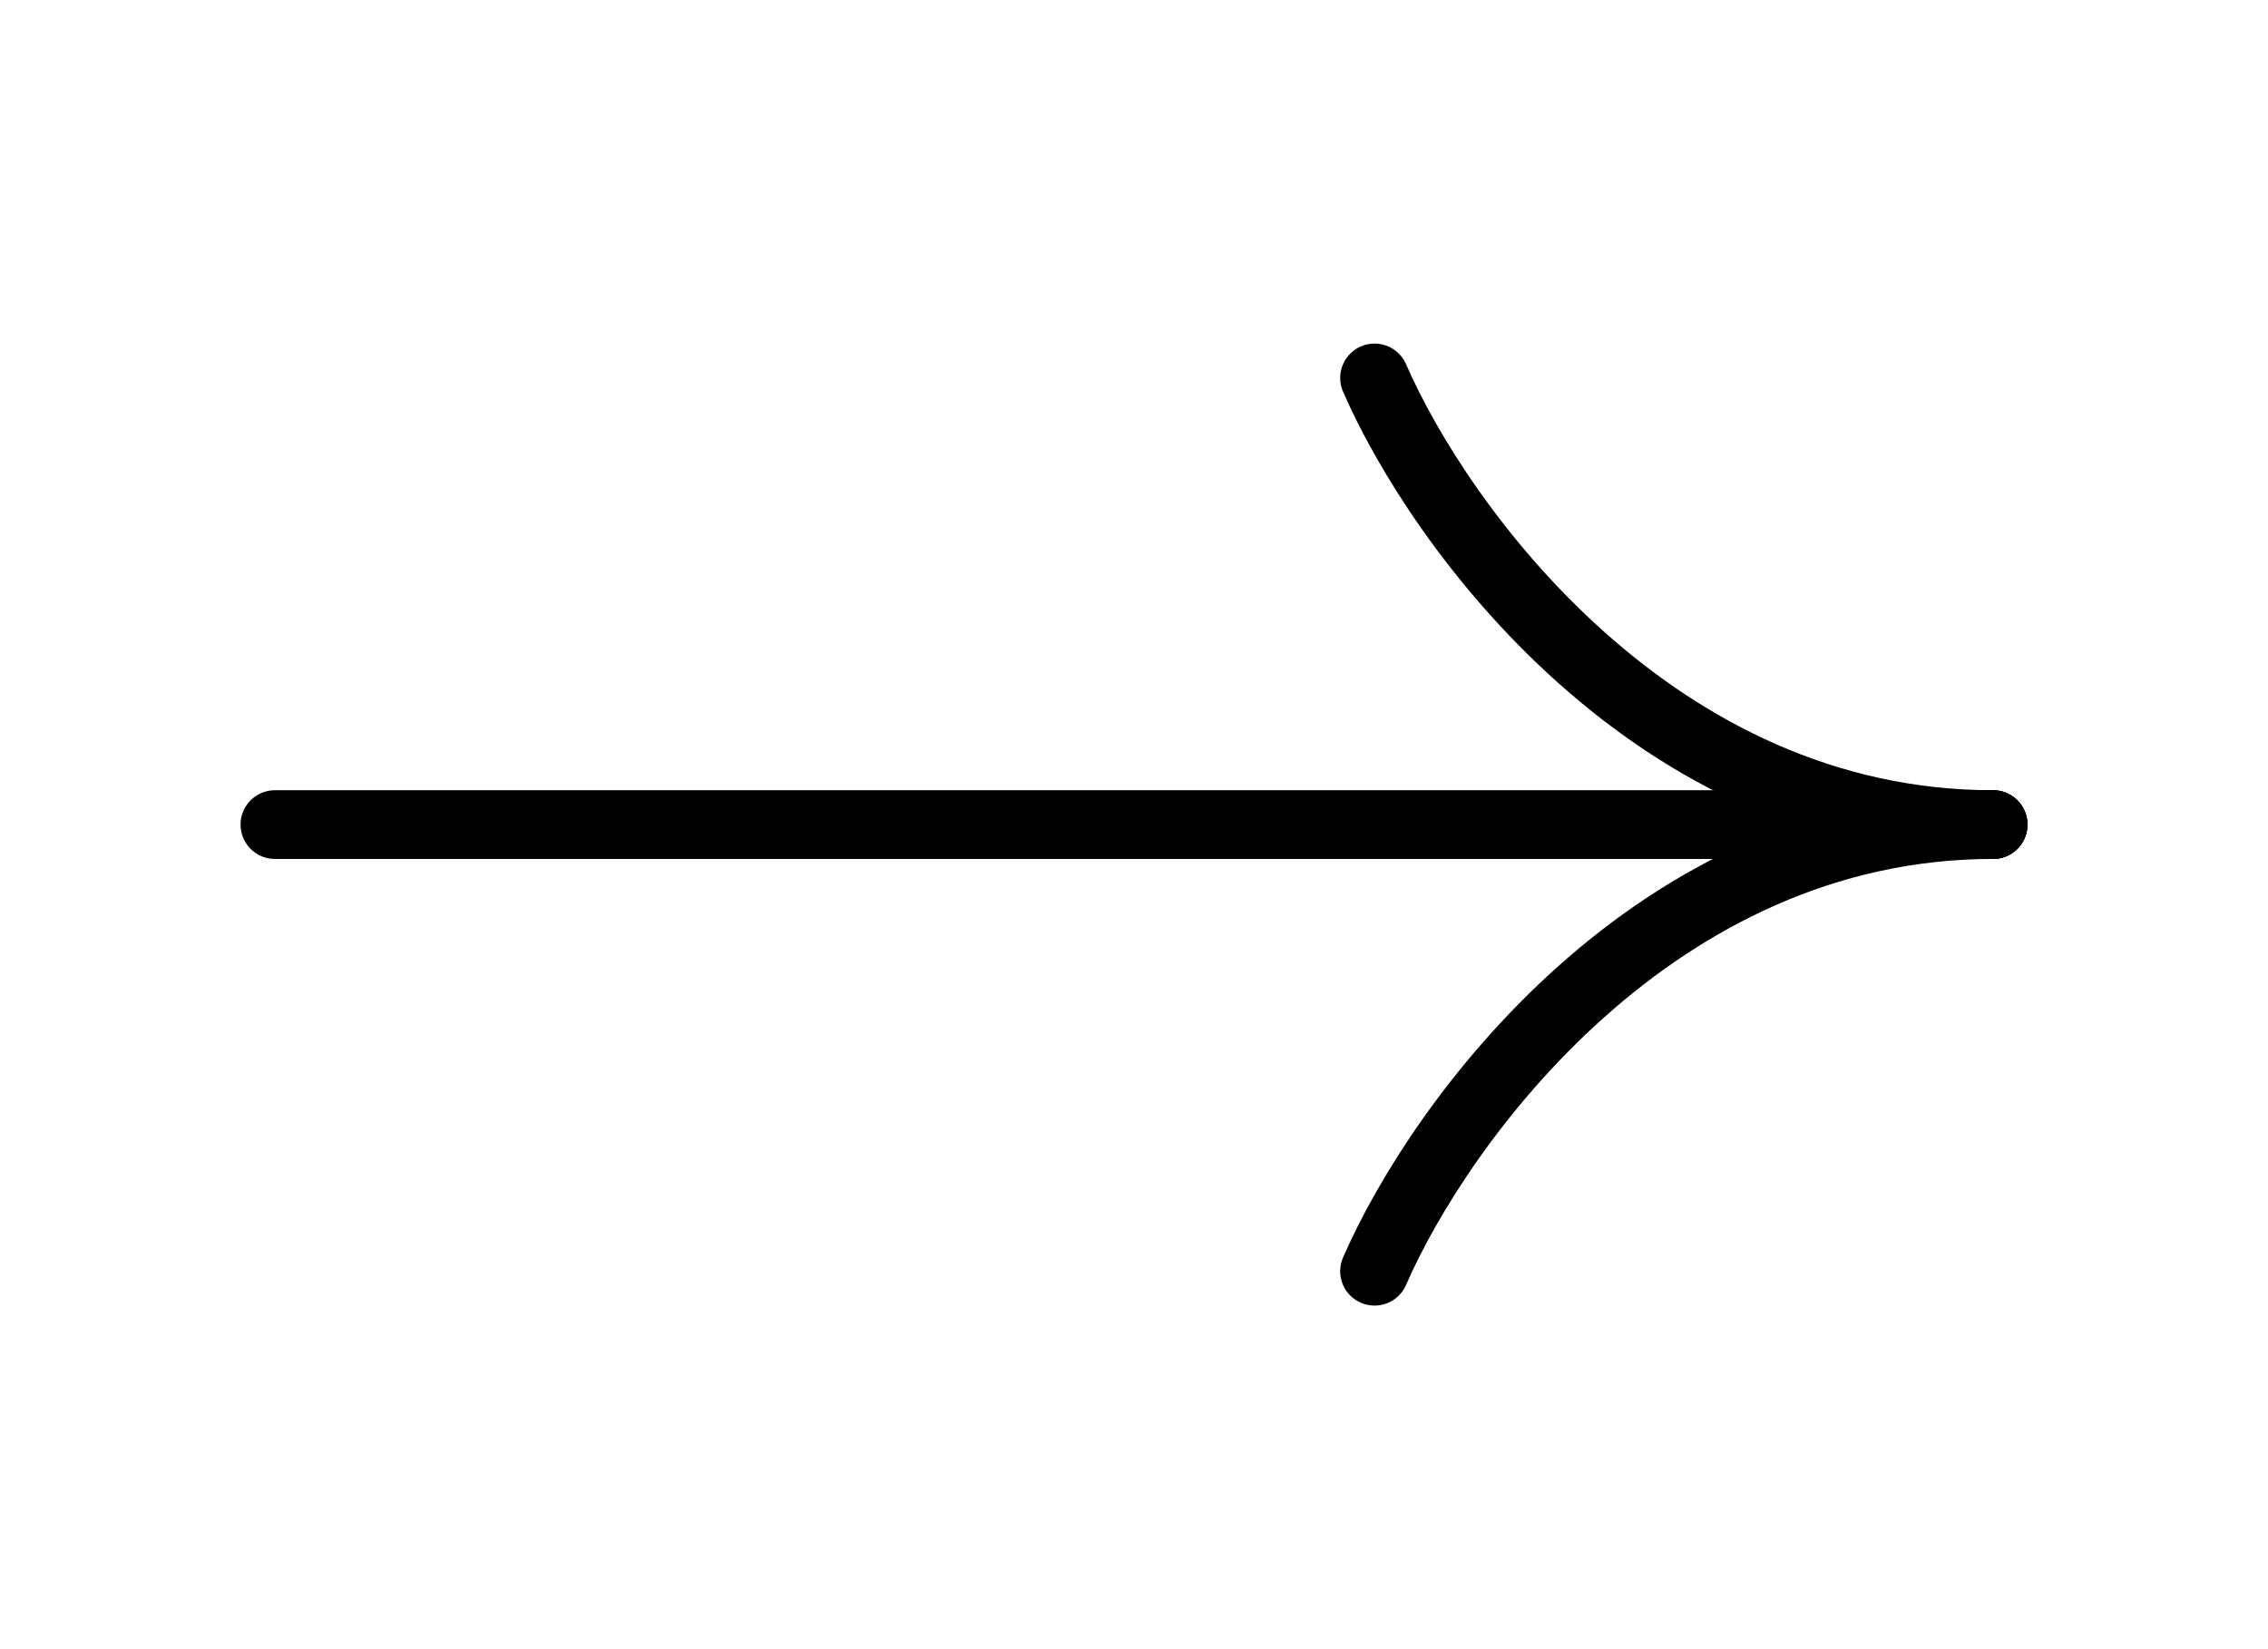
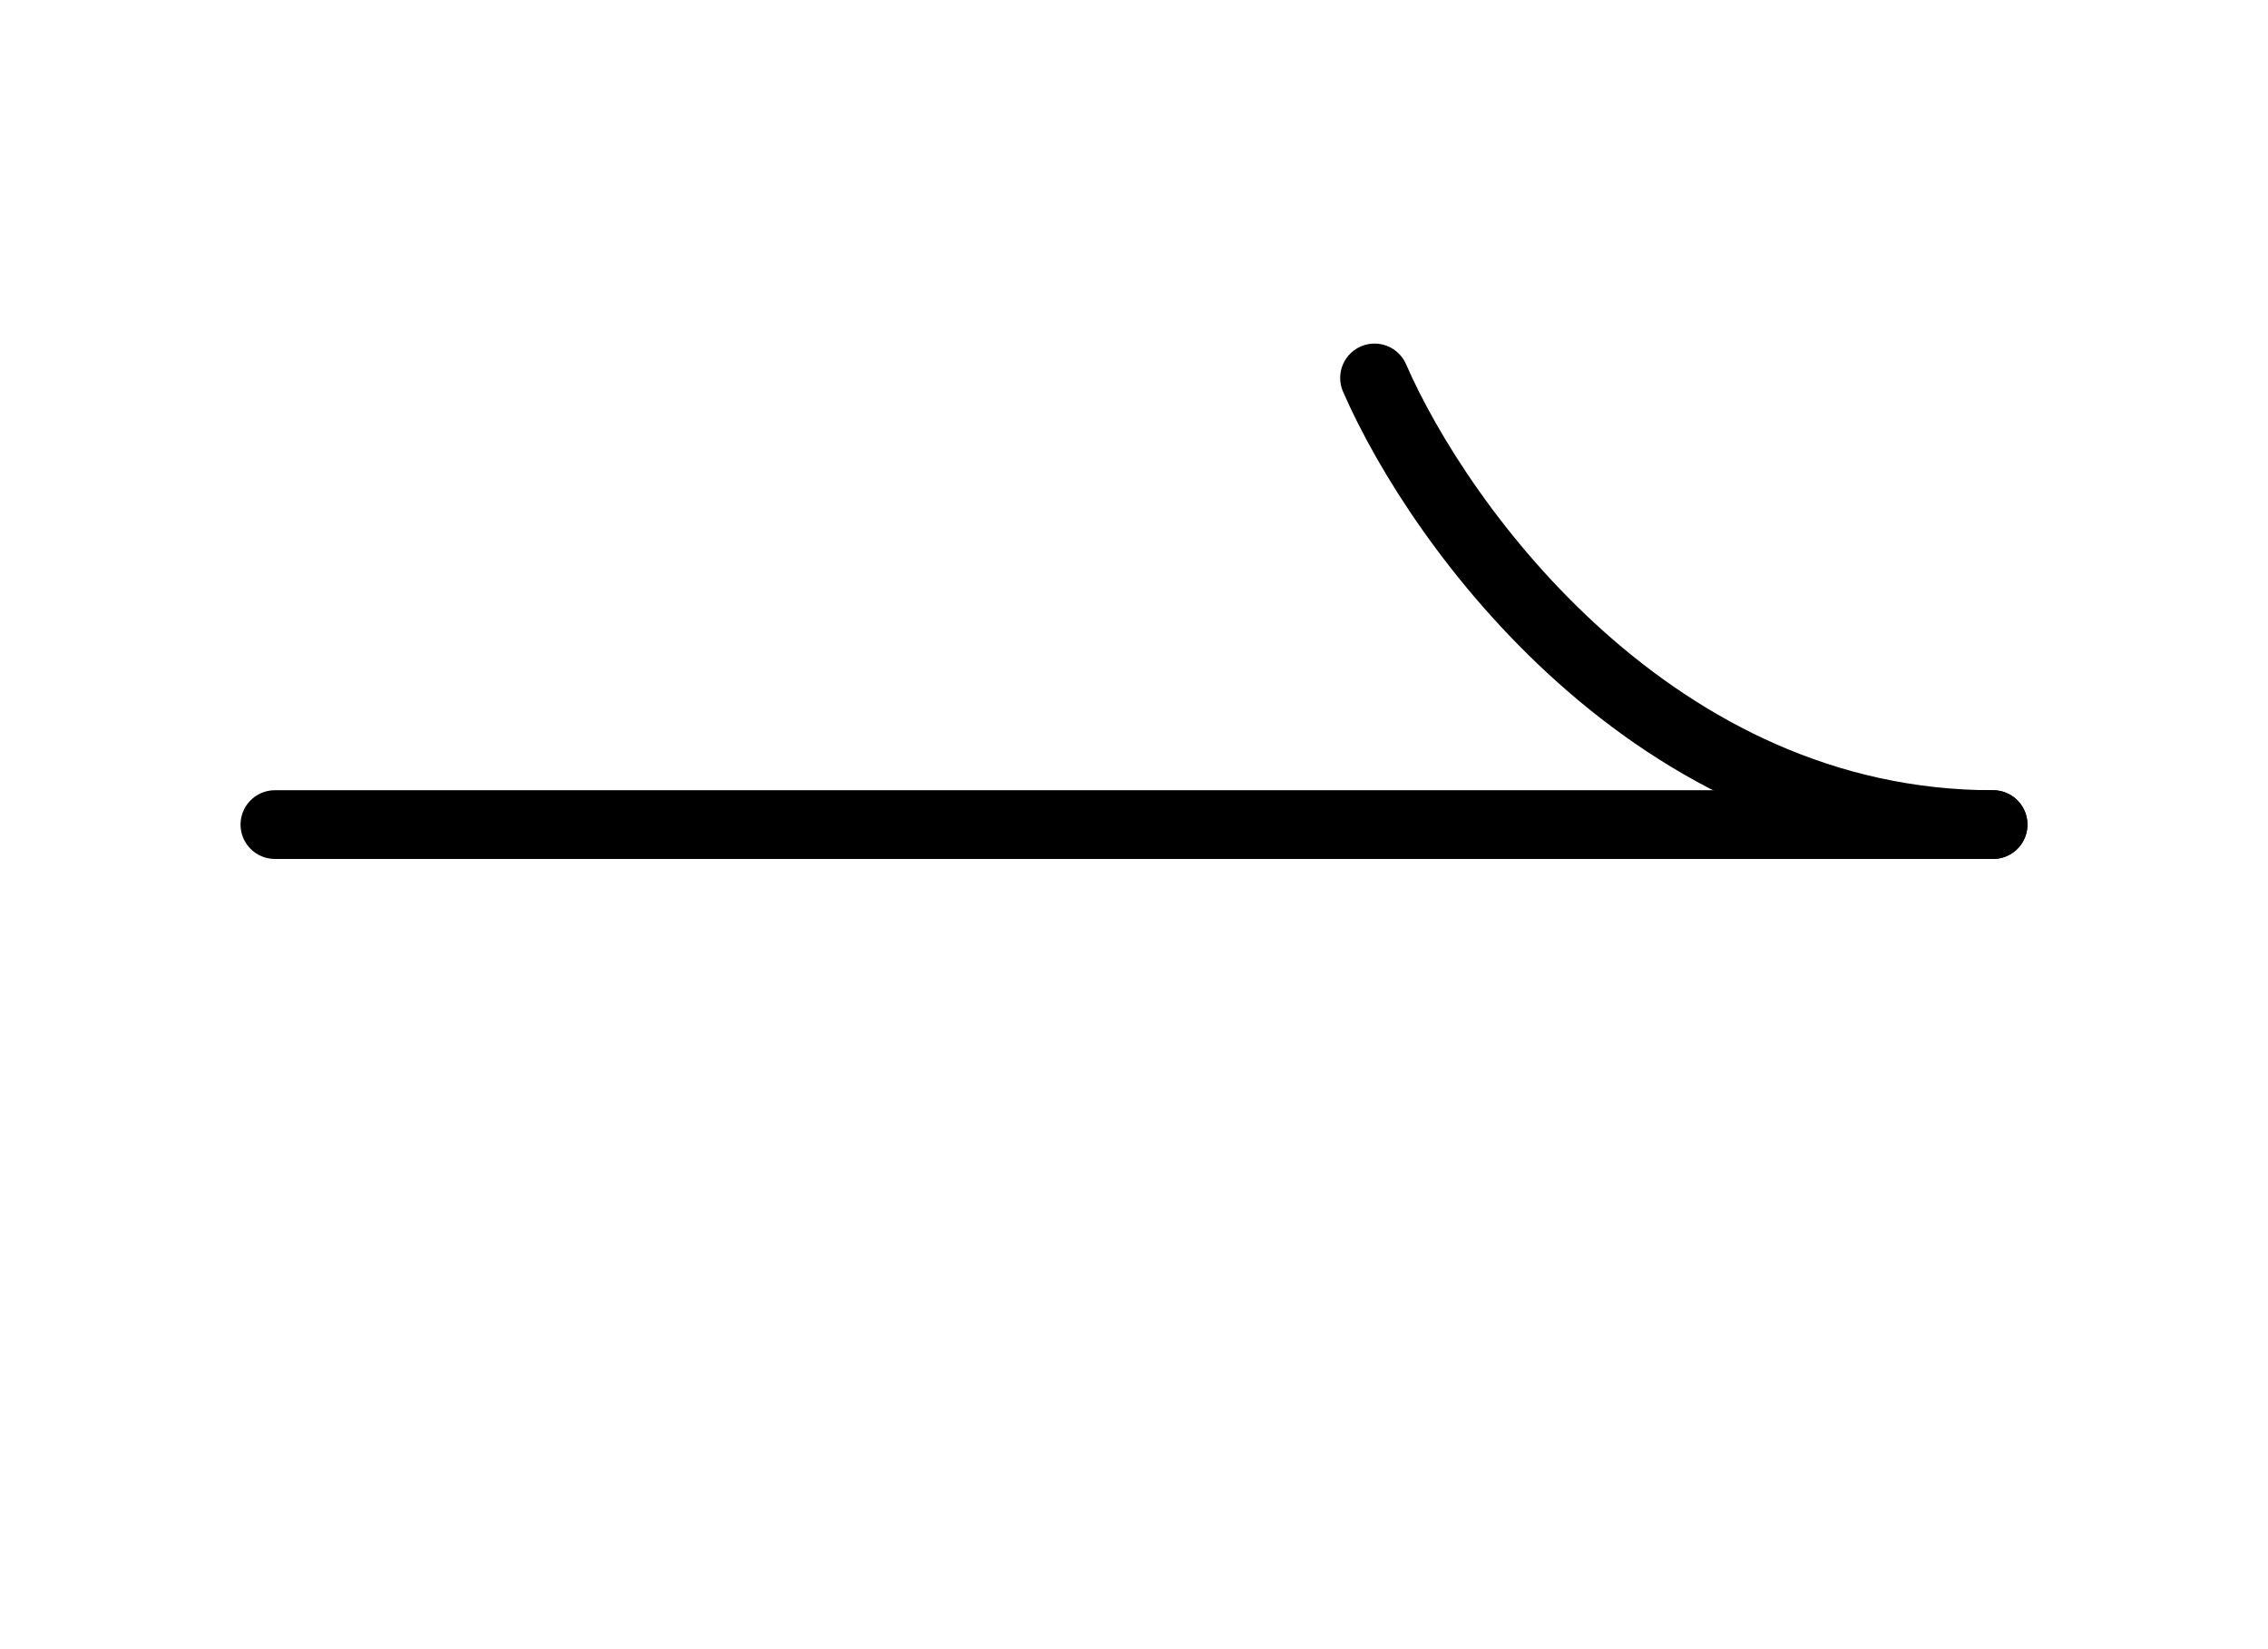
<svg xmlns="http://www.w3.org/2000/svg" width="33" height="24" viewBox="0 0 33 24" fill="none">
  <path d="M20 5.5C20.943 7.667 24.063 12 29 12" stroke="black" stroke-linecap="round" />
  <path d="M4 12H29" stroke="black" stroke-linecap="round" />
-   <path d="M20 18.5C20.943 16.333 24.063 12 29 12" stroke="black" stroke-linecap="round" />
</svg>